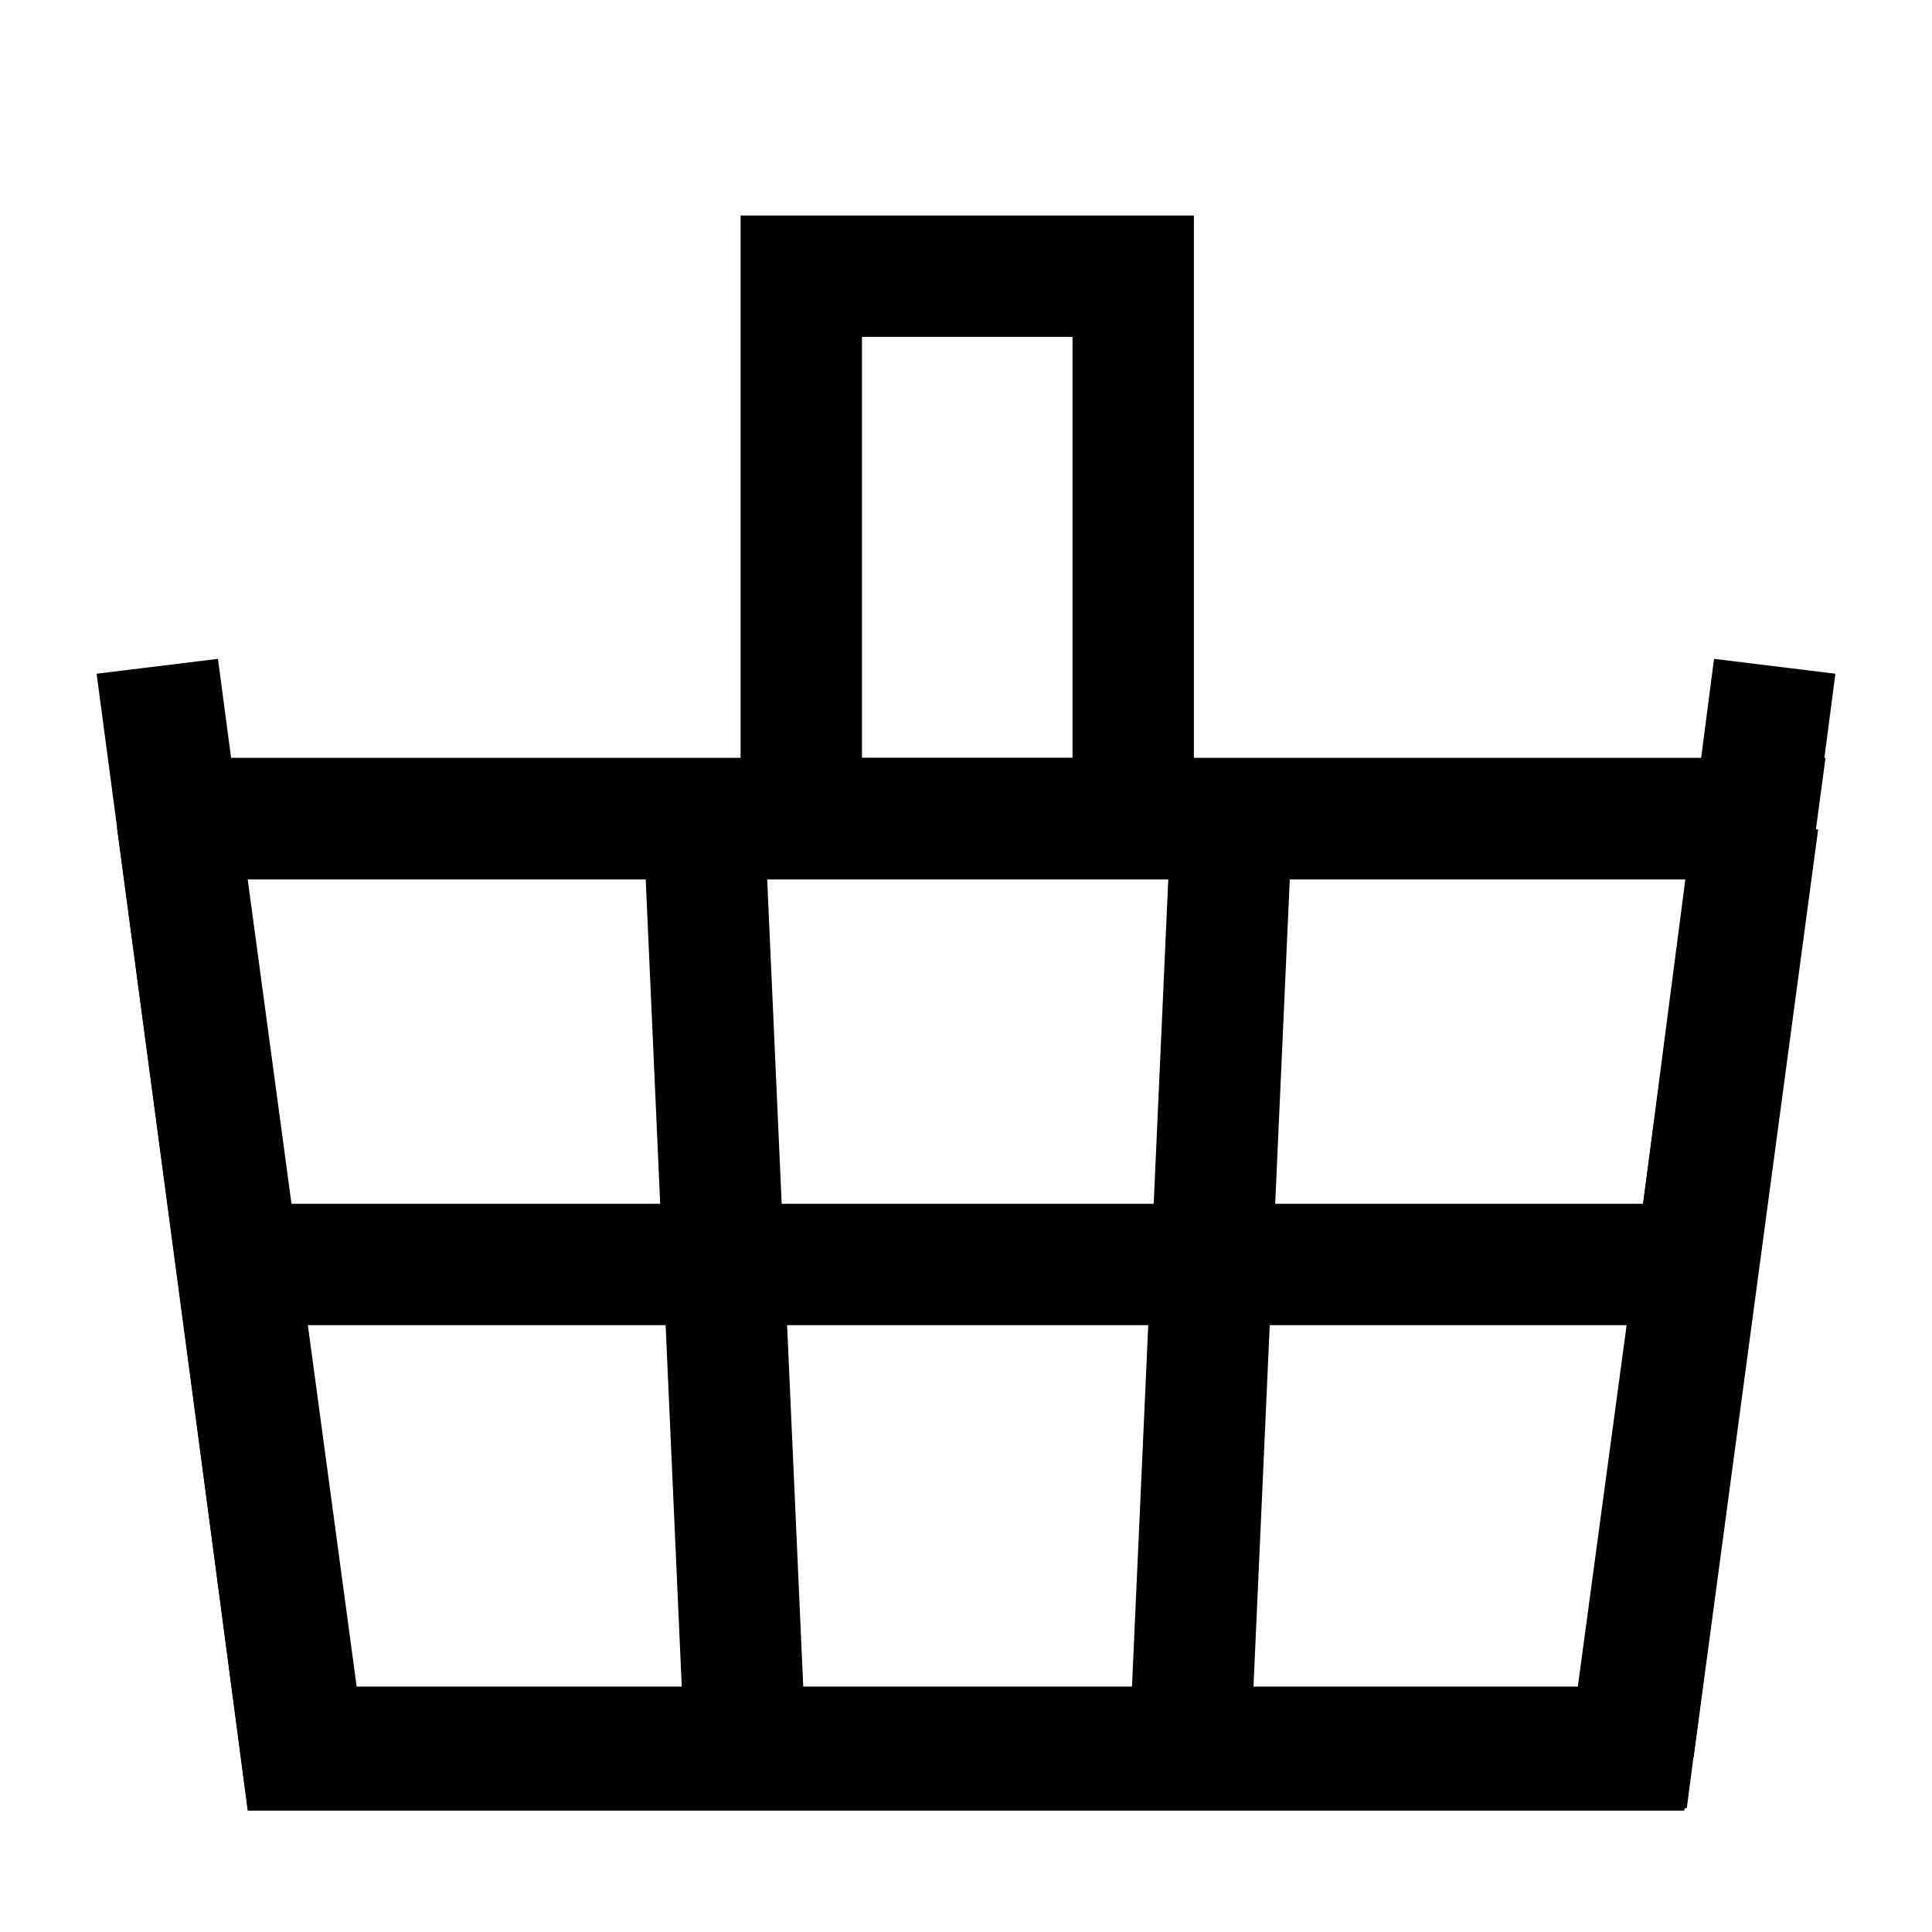
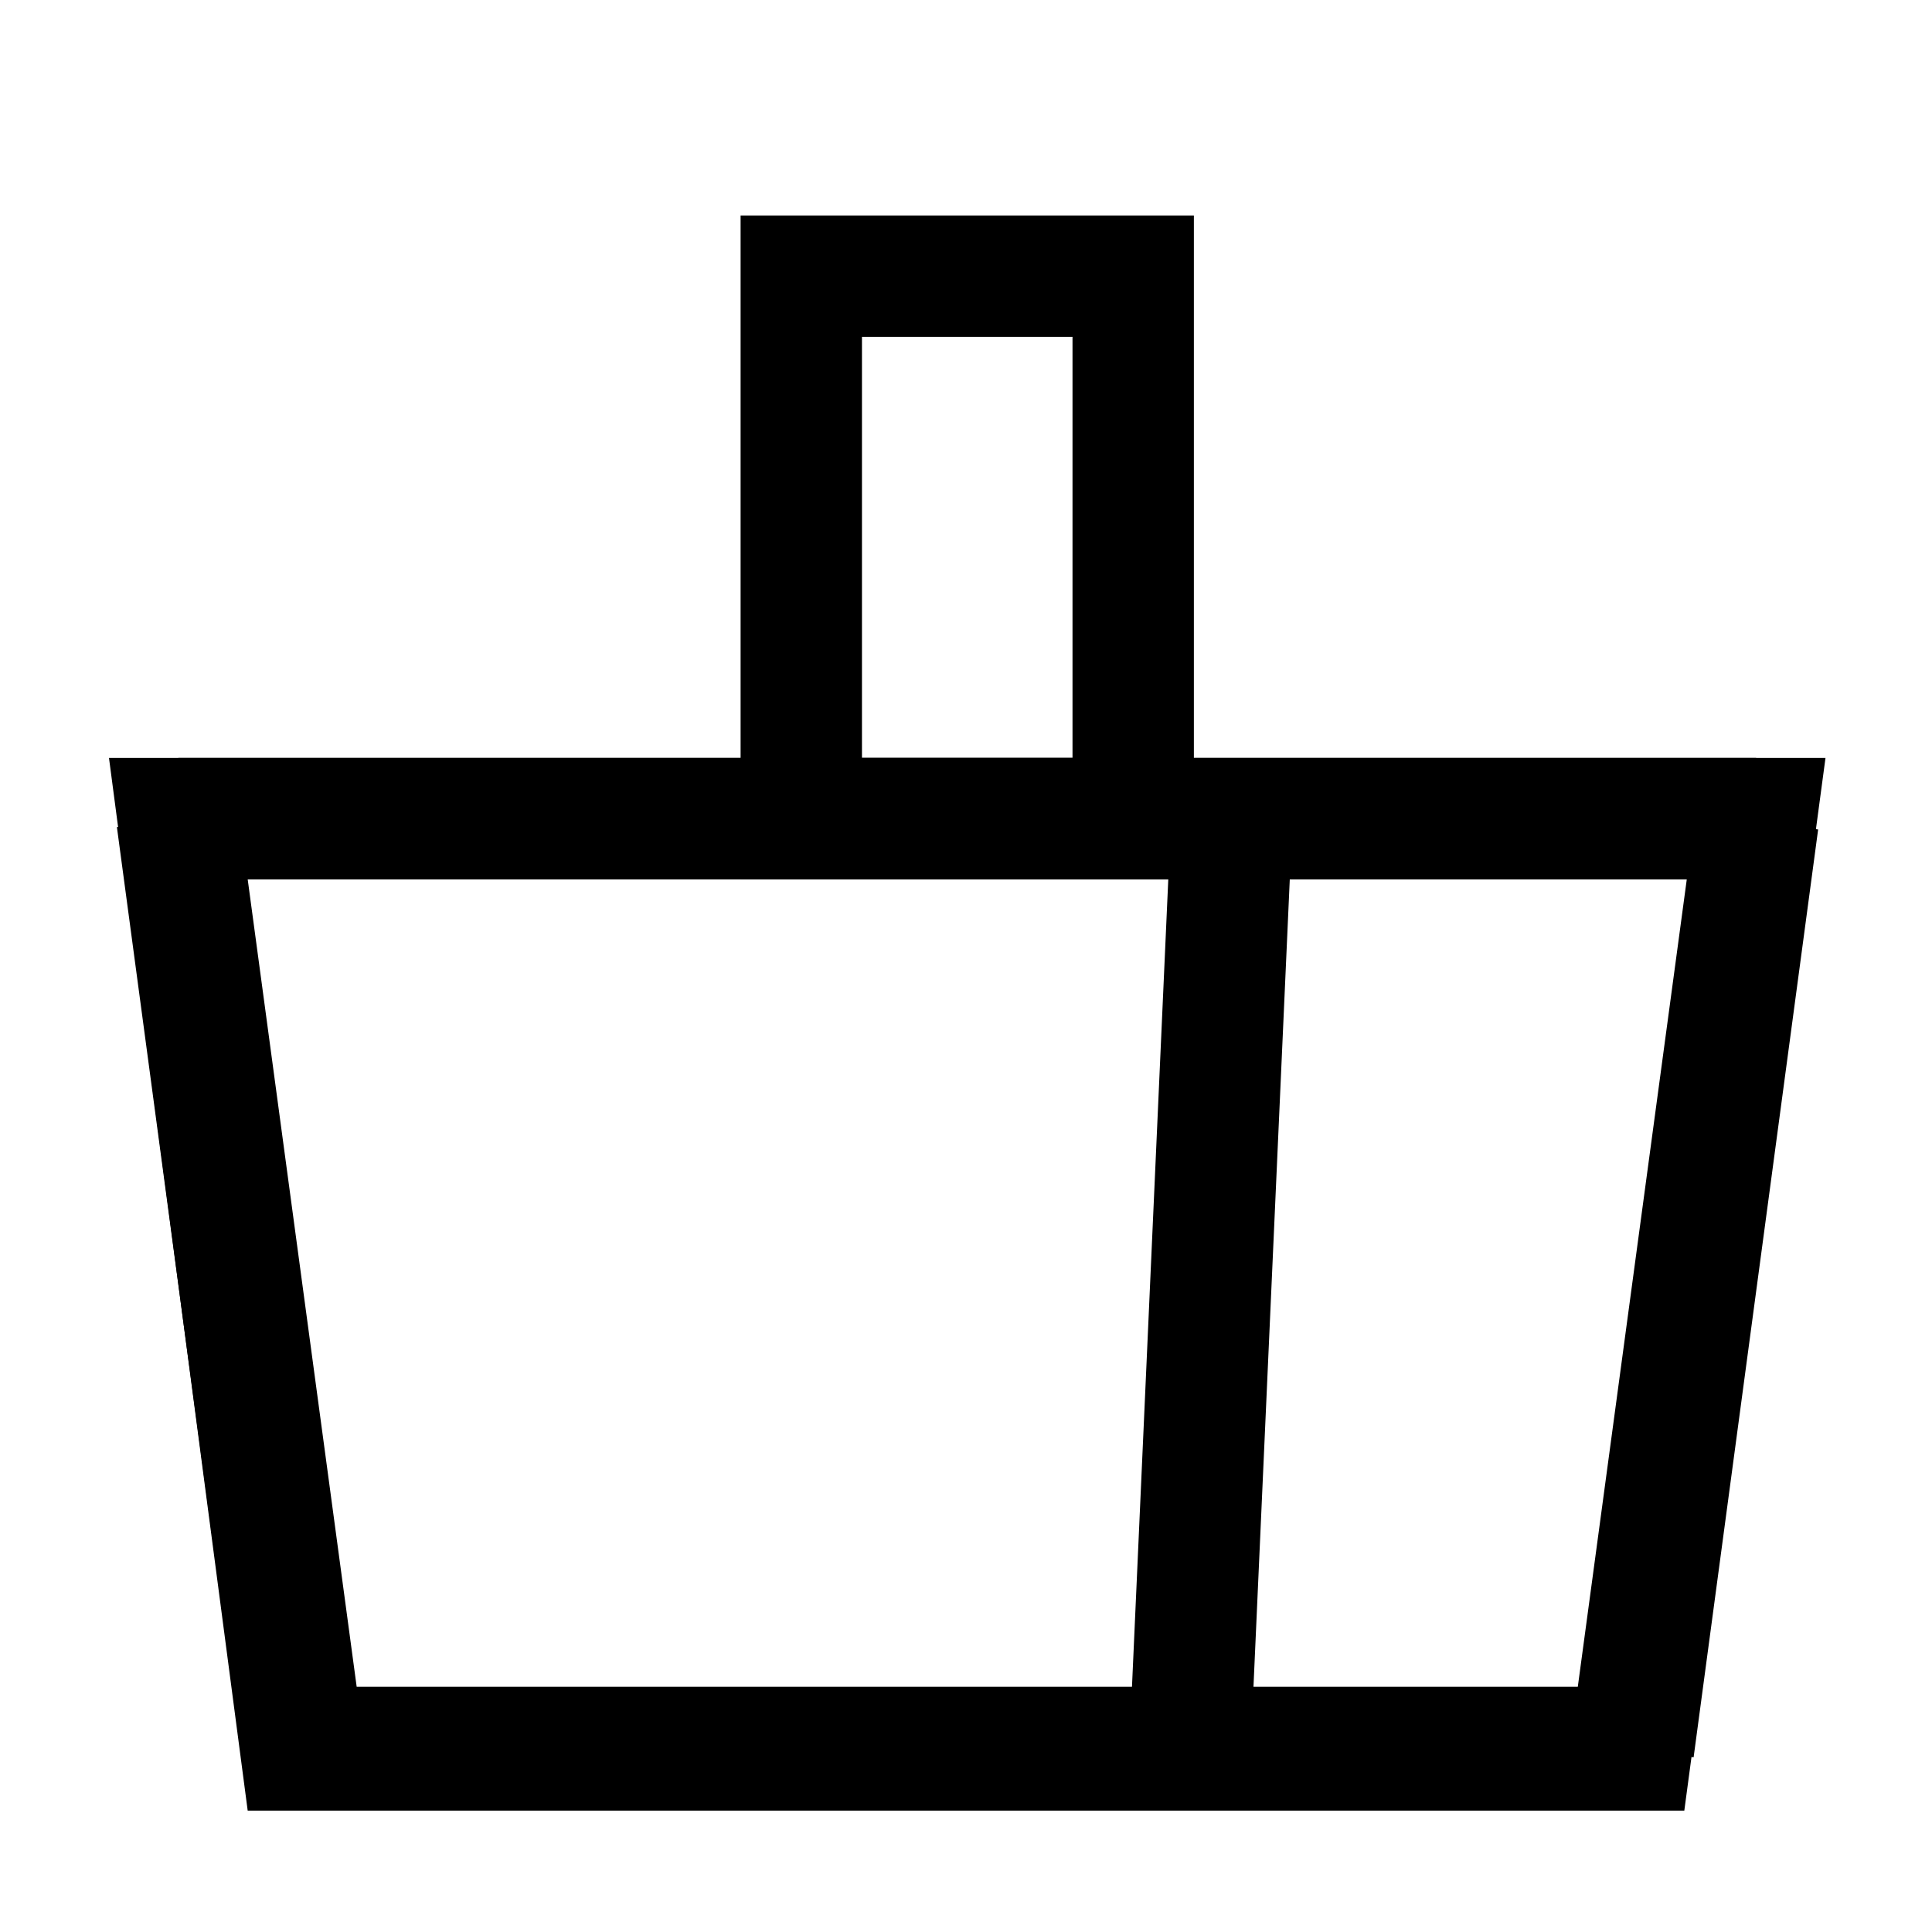
<svg xmlns="http://www.w3.org/2000/svg" version="1.1" id="レイヤー_1" x="0px" y="0px" viewBox="0 0 78 78" style="enable-background:new 0 0 78 78;" xml:space="preserve">
  <style type="text/css">
	.st0{fill:none;}
</style>
  <g id="Lock">
</g>
  <g id="レイヤー_3">
</g>
  <g id="_x31_">
</g>
  <g id="レイヤー_4">
</g>
  <g id="レイヤー_5">
</g>
  <g id="レイヤー_6">
</g>
  <g id="レイヤー_7">
</g>
  <g id="レイヤー_9">
</g>
  <g id="レイヤー_10">
</g>
  <g id="レイヤー_11">
</g>
  <g id="レイヤー_12">
</g>
  <g id="グループ_486" transform="translate(-349.145 -66.267)">
    <g id="グループ_442" transform="translate(349.279 66.401)">
      <rect id="長方形_841" x="2.8" y="1.3" class="st0" width="72.2" height="74.9" />
    </g>
  </g>
  <g id="グループ_1050" transform="translate(0 0)">
    <g>
      <g id="グループ_1049">
-         <path d="M68,73.1h-58L4.4,30.6h69.3L68,73.1z M14.4,68.1h49.3l4.4-32.6H10L14.4,68.1z" />
+         <path d="M68,73.1h-58L4.4,30.6h69.3L68,73.1z M14.4,68.1h49.3l4.4-32.6H10z" />
        <path d="M48.2,35.5H29.9V8.7h18.3V35.5z M34.8,30.6h8.5v-17h-8.5V30.6z" />
        <rect x="7.2" y="30.6" width="63.7" height="4.9" />
-         <rect x="9.1" y="48.6" width="59.8" height="4.9" />
        <rect x="7.2" y="32.9" transform="matrix(0.991 -0.133 0.133 0.991 -6.791 1.746)" width="4.9" height="37.8" />
-         <rect x="26.8" y="33.1" transform="matrix(0.999 -4.461846e-02 4.461846e-02 0.999 -2.283 1.358)" width="4.9" height="37.5" />
        <rect x="30.1" y="49.4" transform="matrix(4.492040e-02 -0.999 0.999 4.492040e-02 -5.108 98.315)" width="37.5" height="4.9" />
        <rect x="49.5" y="49.4" transform="matrix(0.133 -0.991 0.991 0.133 7.981 112.78)" width="37.8" height="4.9" />
-         <polygon points="68.1,73 10,73 3.9,27.2 8.8,26.6 14.3,68.1 63.8,68.1 69.2,26.6 74.1,27.2    " />
      </g>
    </g>
  </g>
</svg>